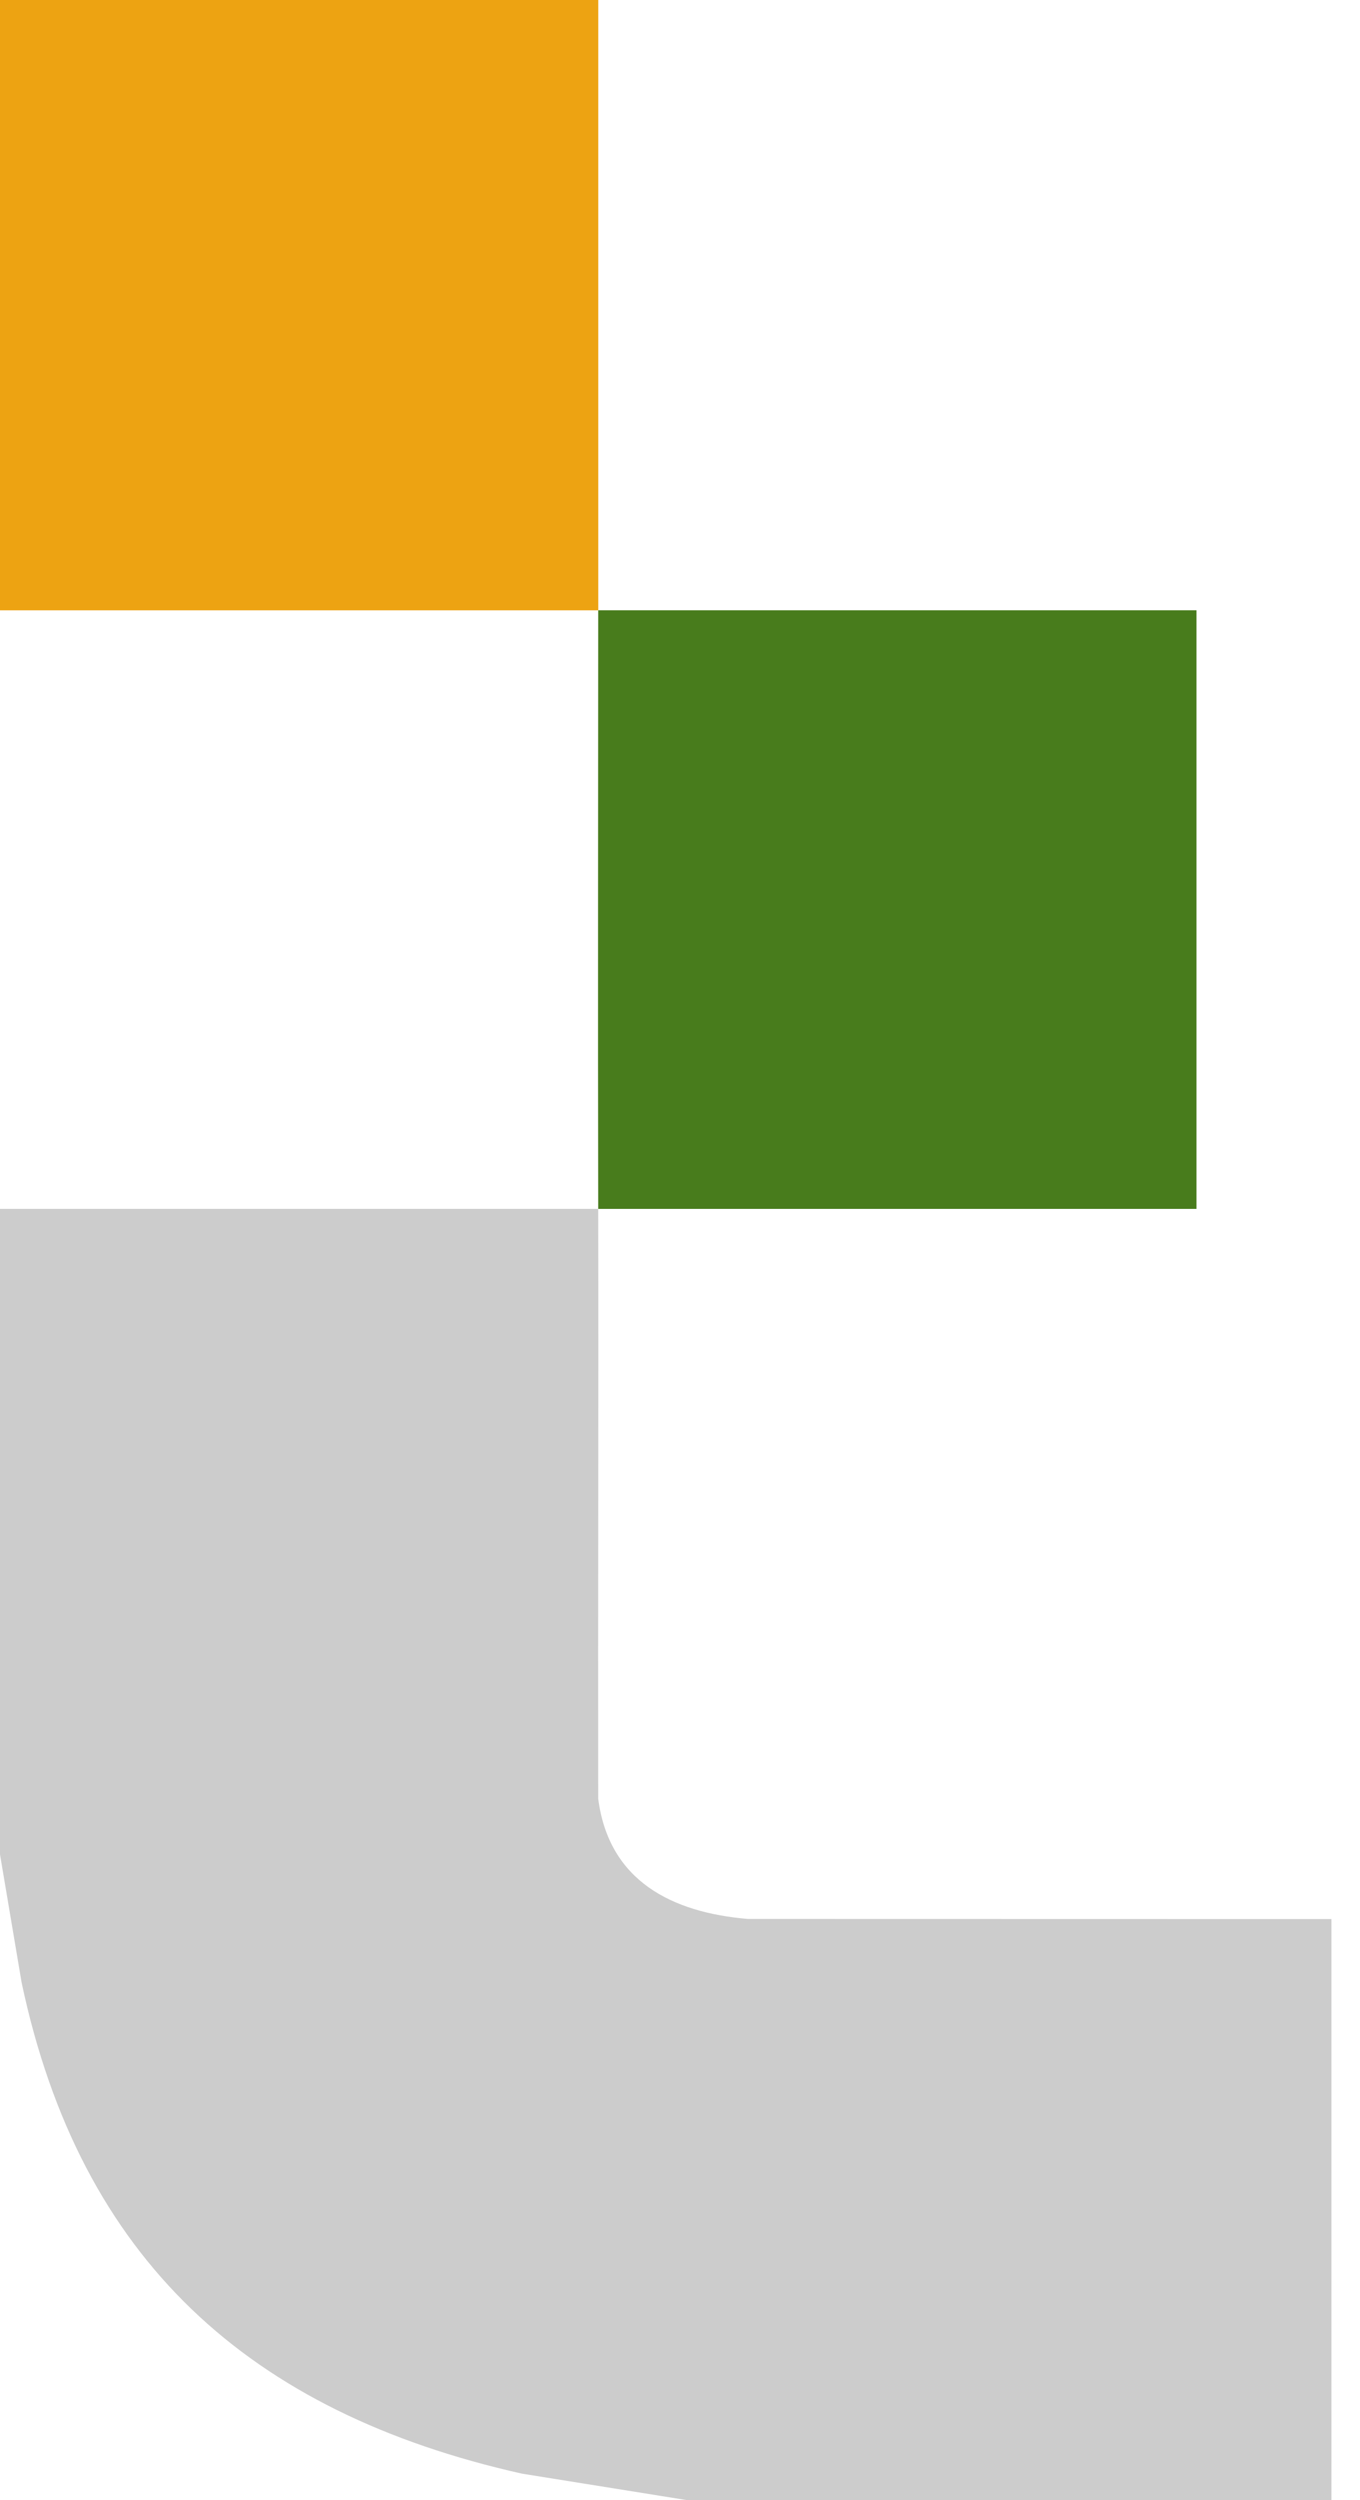
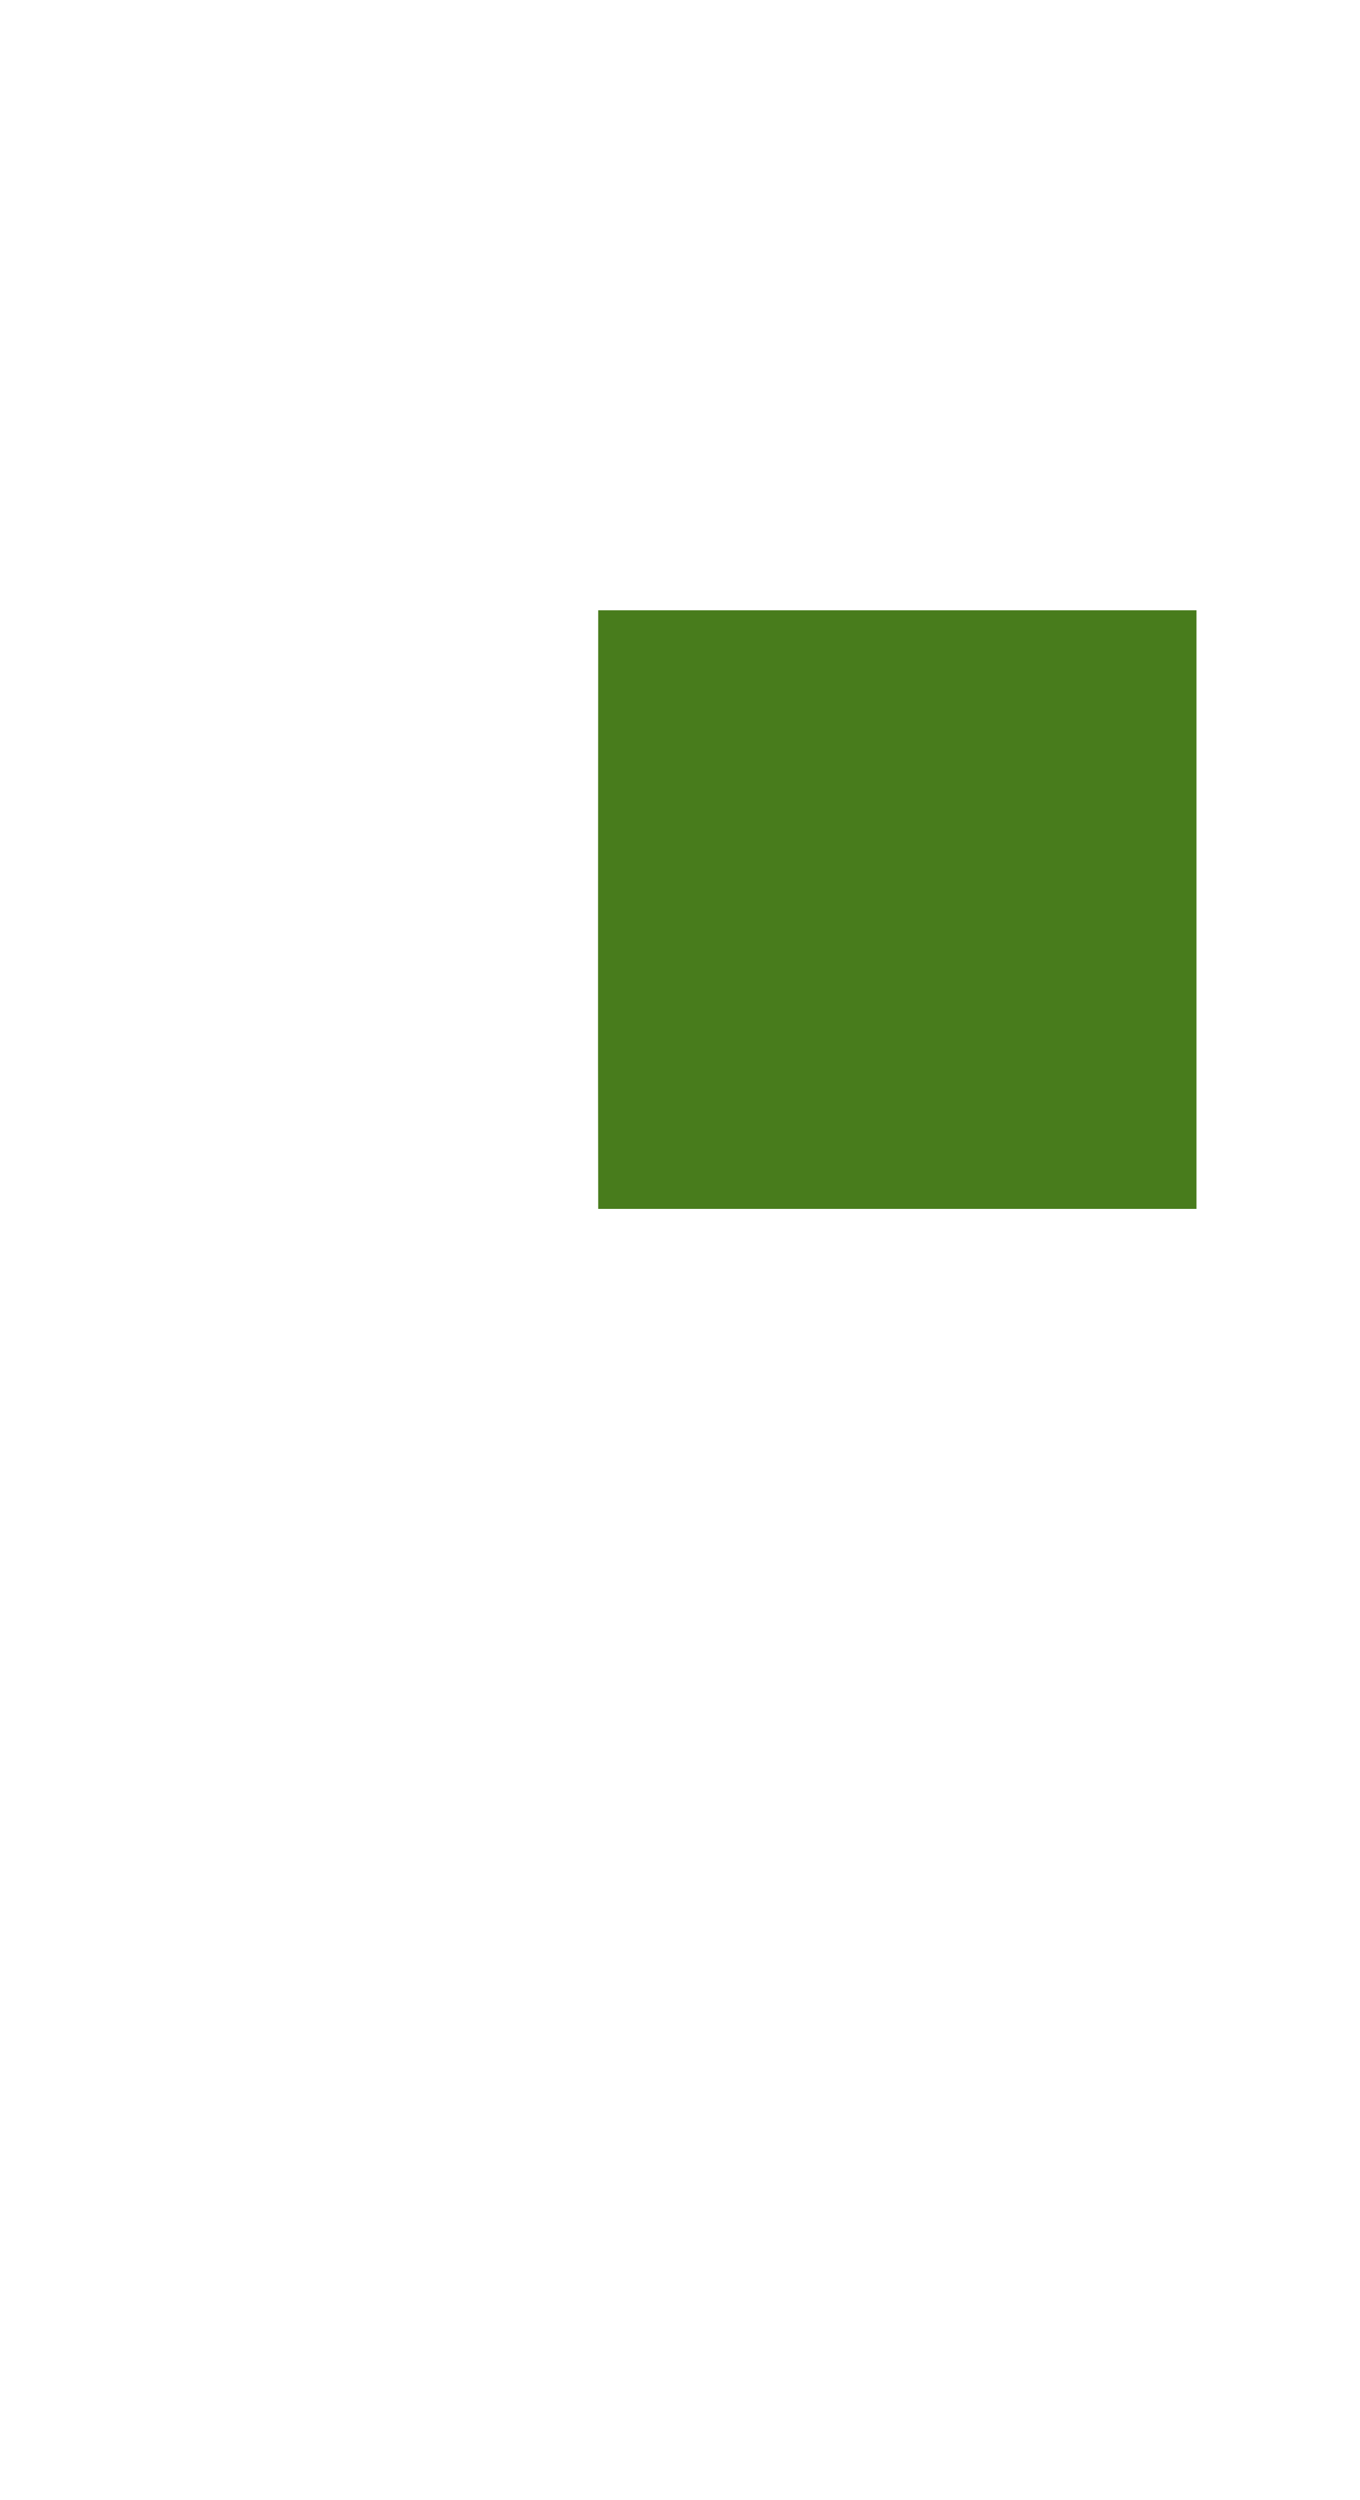
<svg xmlns="http://www.w3.org/2000/svg" width="43" height="79" viewBox="0 0 43 79" fill="none">
-   <path d="M18.916 0H0V19.286H18.916V0Z" fill="#EDA312" />
  <path d="M18.914 19.285H37.83V38.201C31.528 38.201 25.216 38.201 18.914 38.201C18.901 31.9 18.914 25.587 18.914 19.285Z" fill="#487C1C" />
-   <path d="M18.914 38.202C18.927 44.413 18.905 50.627 18.914 56.84C19.25 59.436 21.24 60.436 23.647 60.638L42.096 60.642V79H21.697L16.503 78.167C7.885 76.235 2.538 71.411 0.683 62.646L0 58.599V38.2H18.916L18.914 38.202Z" fill="#CCCCCC" />
</svg>